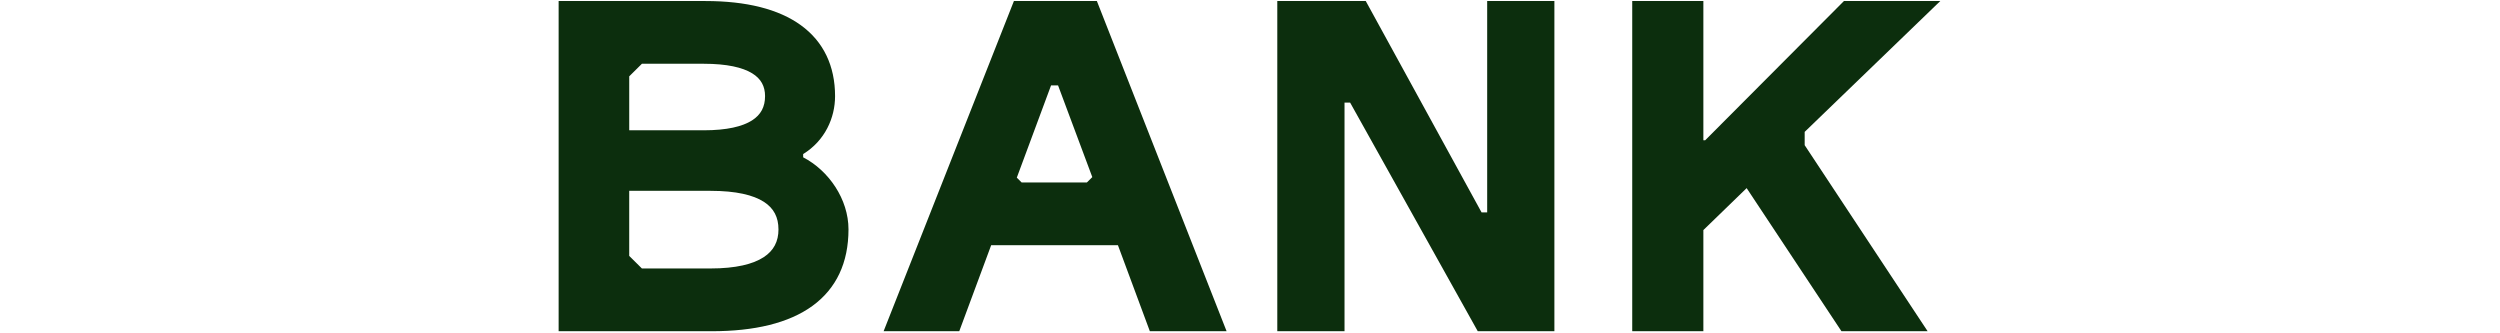
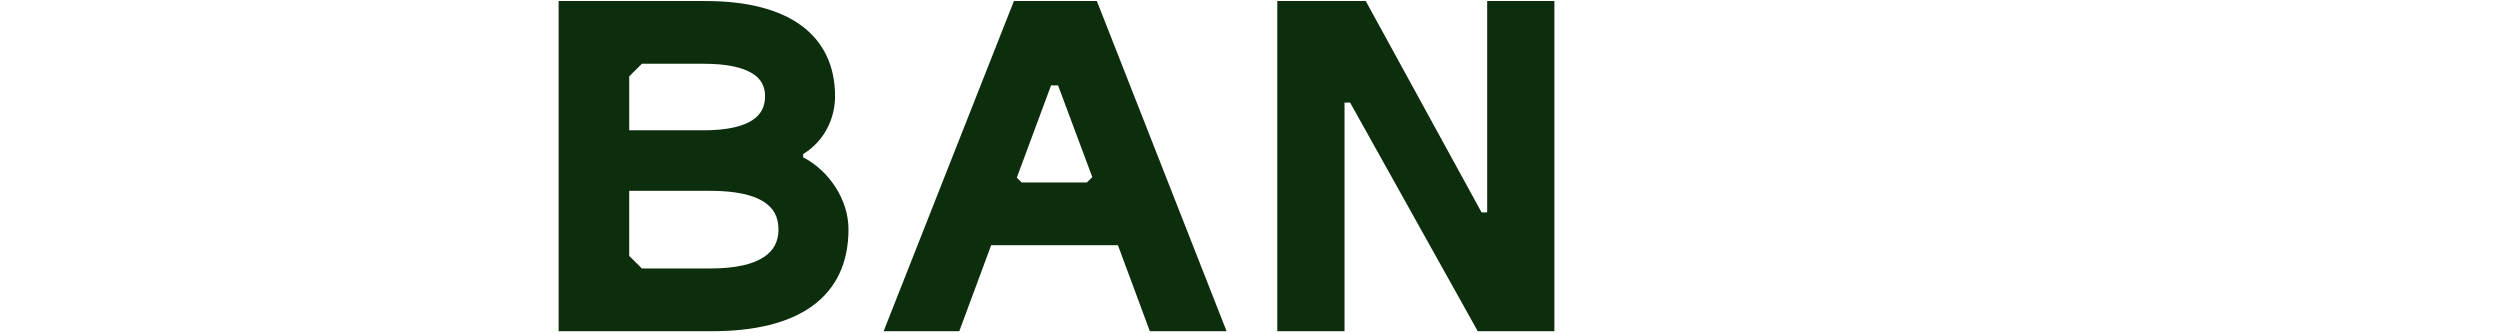
<svg xmlns="http://www.w3.org/2000/svg" width="1374" height="183" viewBox="0 0 1374 183" fill="none">
-   <path fill-rule="evenodd" clip-rule="evenodd" d="M991.849 72.481L1066.39 0.558H1013.44L937.155 77.104H936.17V0.558H897.071V182.041H936.17V126.451L959.958 103.387L1012.06 182.041H1059.42L991.849 79.79V72.481Z" fill="#0C2E0D" />
  <path fill-rule="evenodd" clip-rule="evenodd" d="M817.351 116.746H814.276L750.613 0.558H702.001V182.041H738.951V56.4H742.033L812.172 182.041H854.293V0.558H817.351V116.746Z" fill="#0C2E0D" />
  <path fill-rule="evenodd" clip-rule="evenodd" d="M557.252 0.558L485.635 182.034H527.211L544.746 134.766H614.416L631.951 182.034H674.131L602.835 0.558H557.259H557.252ZM600.321 97.343L597.358 100.28H561.49L558.834 97.639L577.66 46.939H581.51L600.328 97.336L600.321 97.343Z" fill="#0C2E0D" />
  <path fill-rule="evenodd" clip-rule="evenodd" d="M441.417 86.462V84.665C453.431 77.282 458.952 64.715 458.952 52.879C458.952 36.258 452.64 22.92 440.186 13.881C427.919 4.975 410.145 0.566 387.723 0.566H307.025V182.042H391.103C414.719 182.042 433.508 177.559 446.484 168.15C459.661 158.593 466.332 144.323 466.332 126.067C466.332 109.468 455.445 93.719 441.417 86.462ZM427.852 126.067C427.852 132.643 425.285 137.725 419.711 141.357C413.891 145.152 404.467 147.548 390.491 147.548H352.788L345.818 140.639V104.881H390.491C404.646 104.881 414.063 107.211 419.838 110.932C425.337 114.476 427.844 119.461 427.844 126.06M420.472 52.872C420.472 58.671 418.226 63.058 413.287 66.194C408.079 69.508 399.565 71.609 386.805 71.609H345.826V41.953L352.795 35.044H386.813C399.595 35.044 408.131 37.078 413.354 40.267C418.294 43.285 420.48 47.449 420.48 52.864" fill="#0C2E0D" />
</svg>